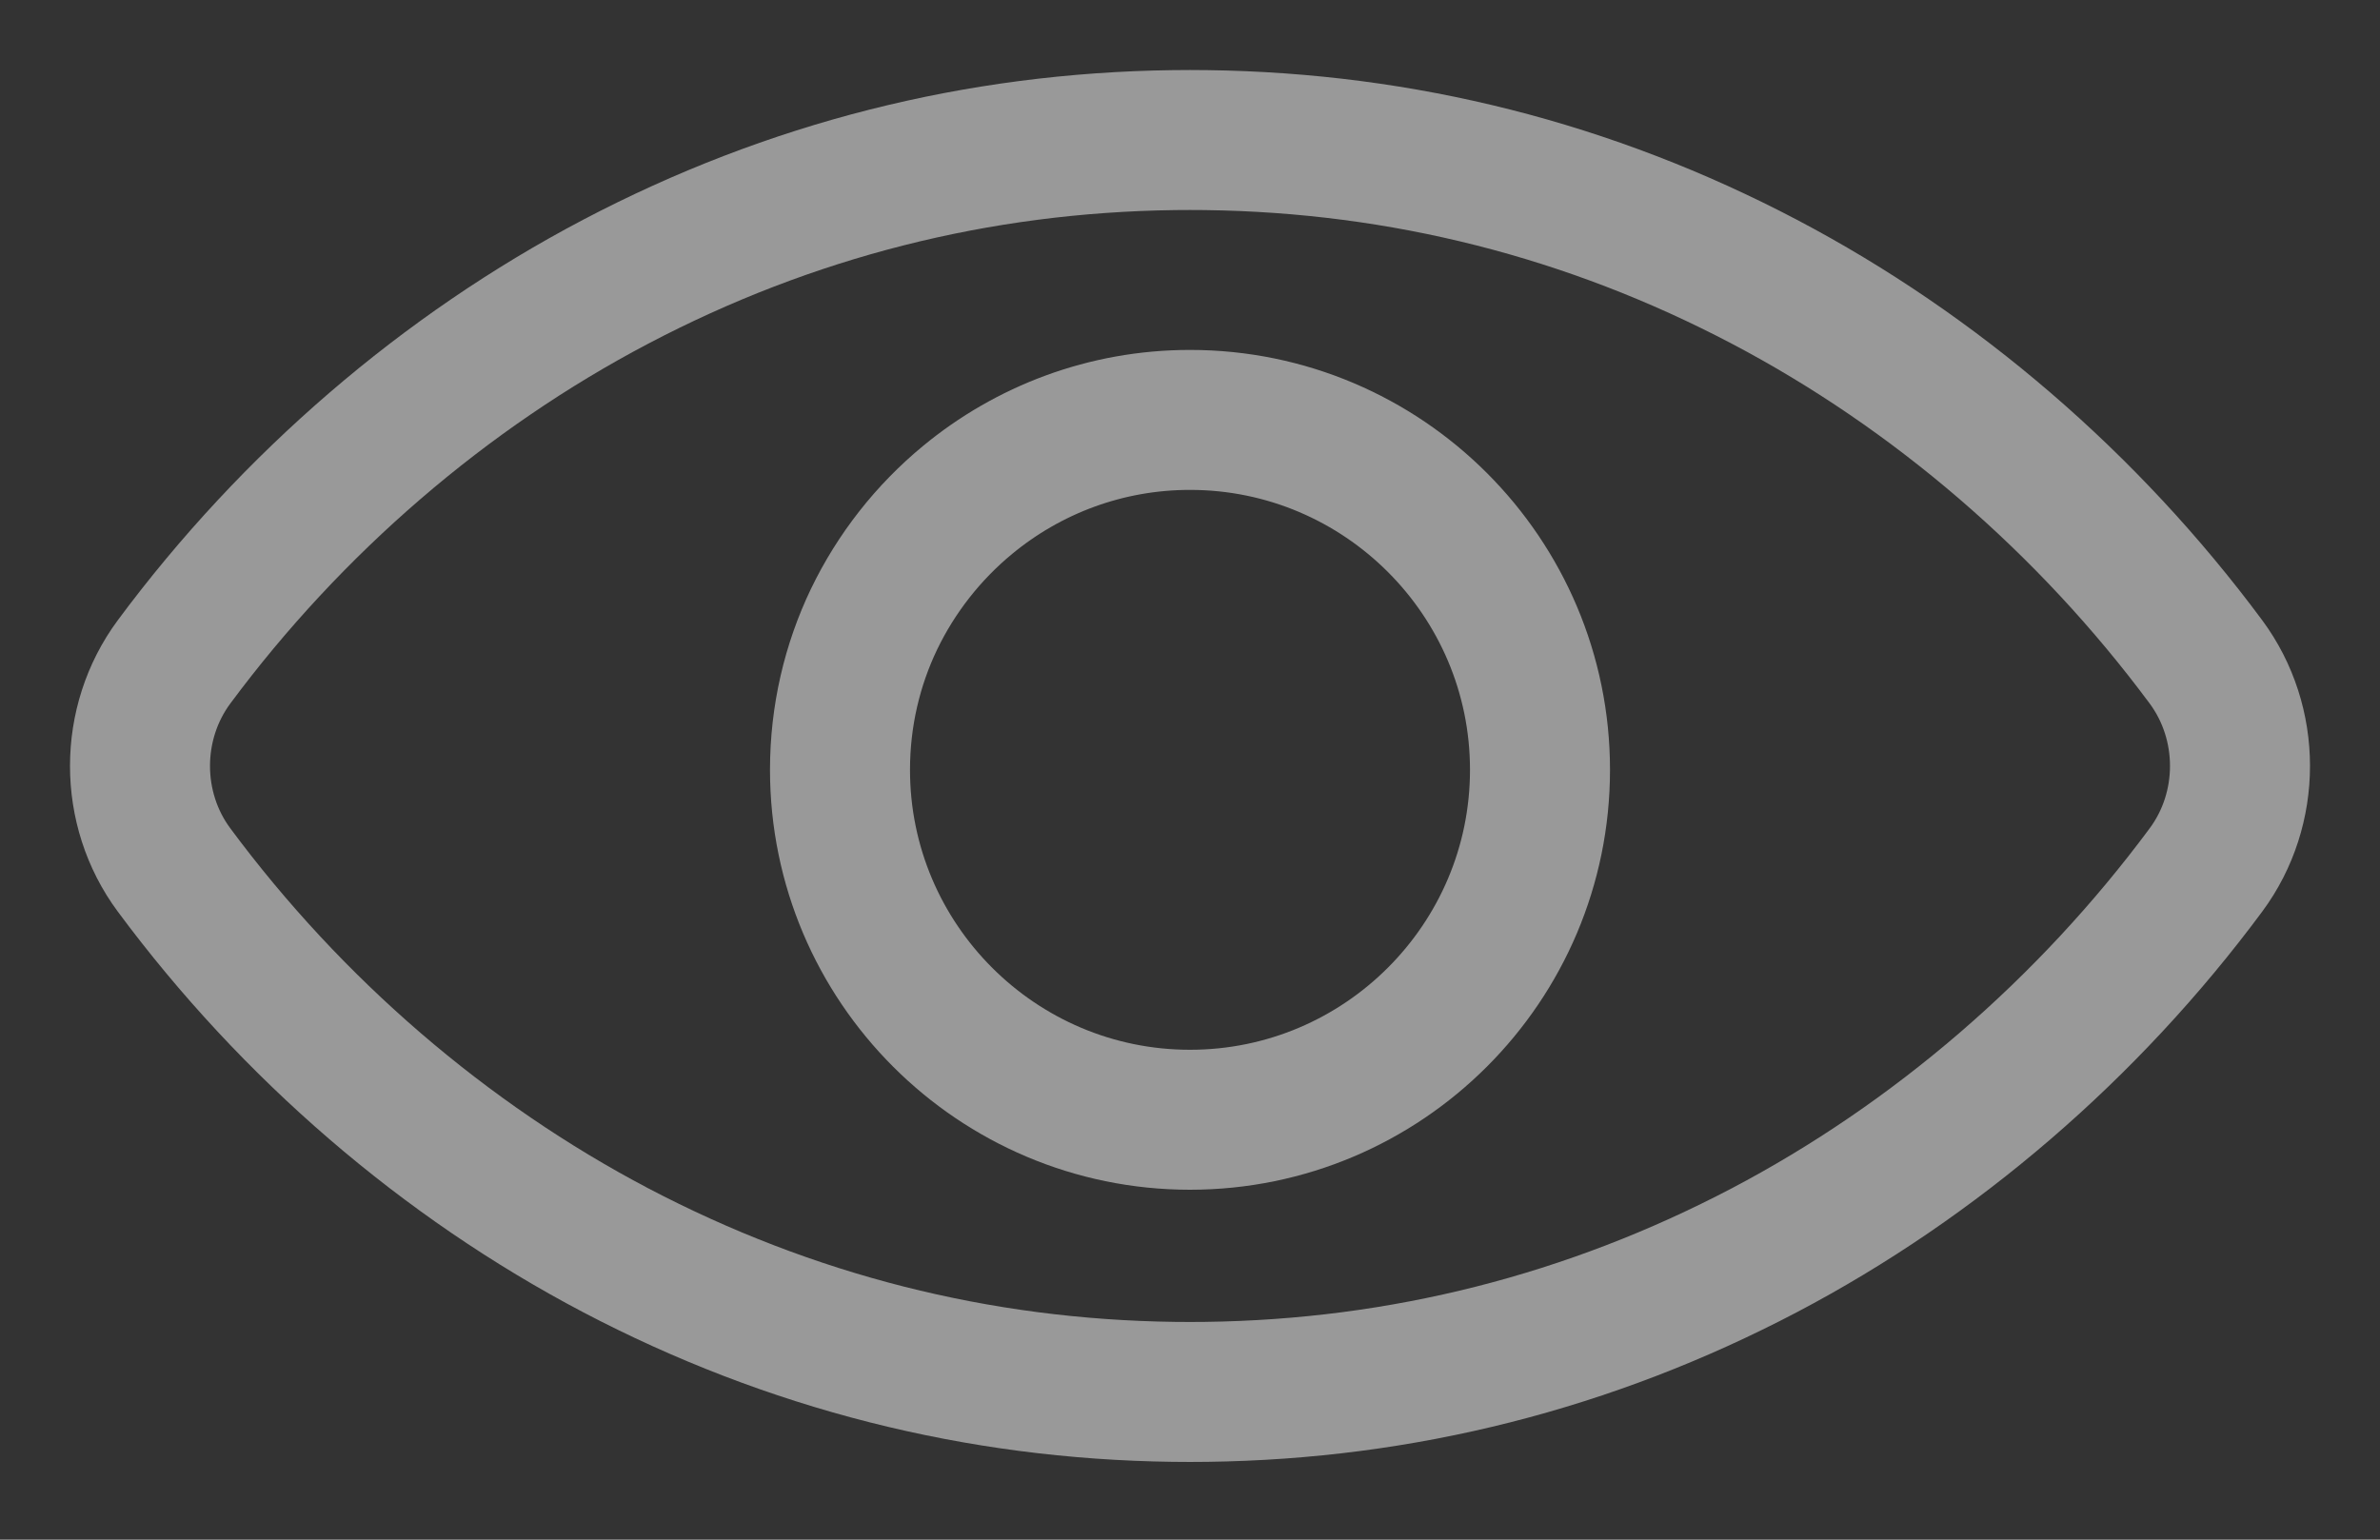
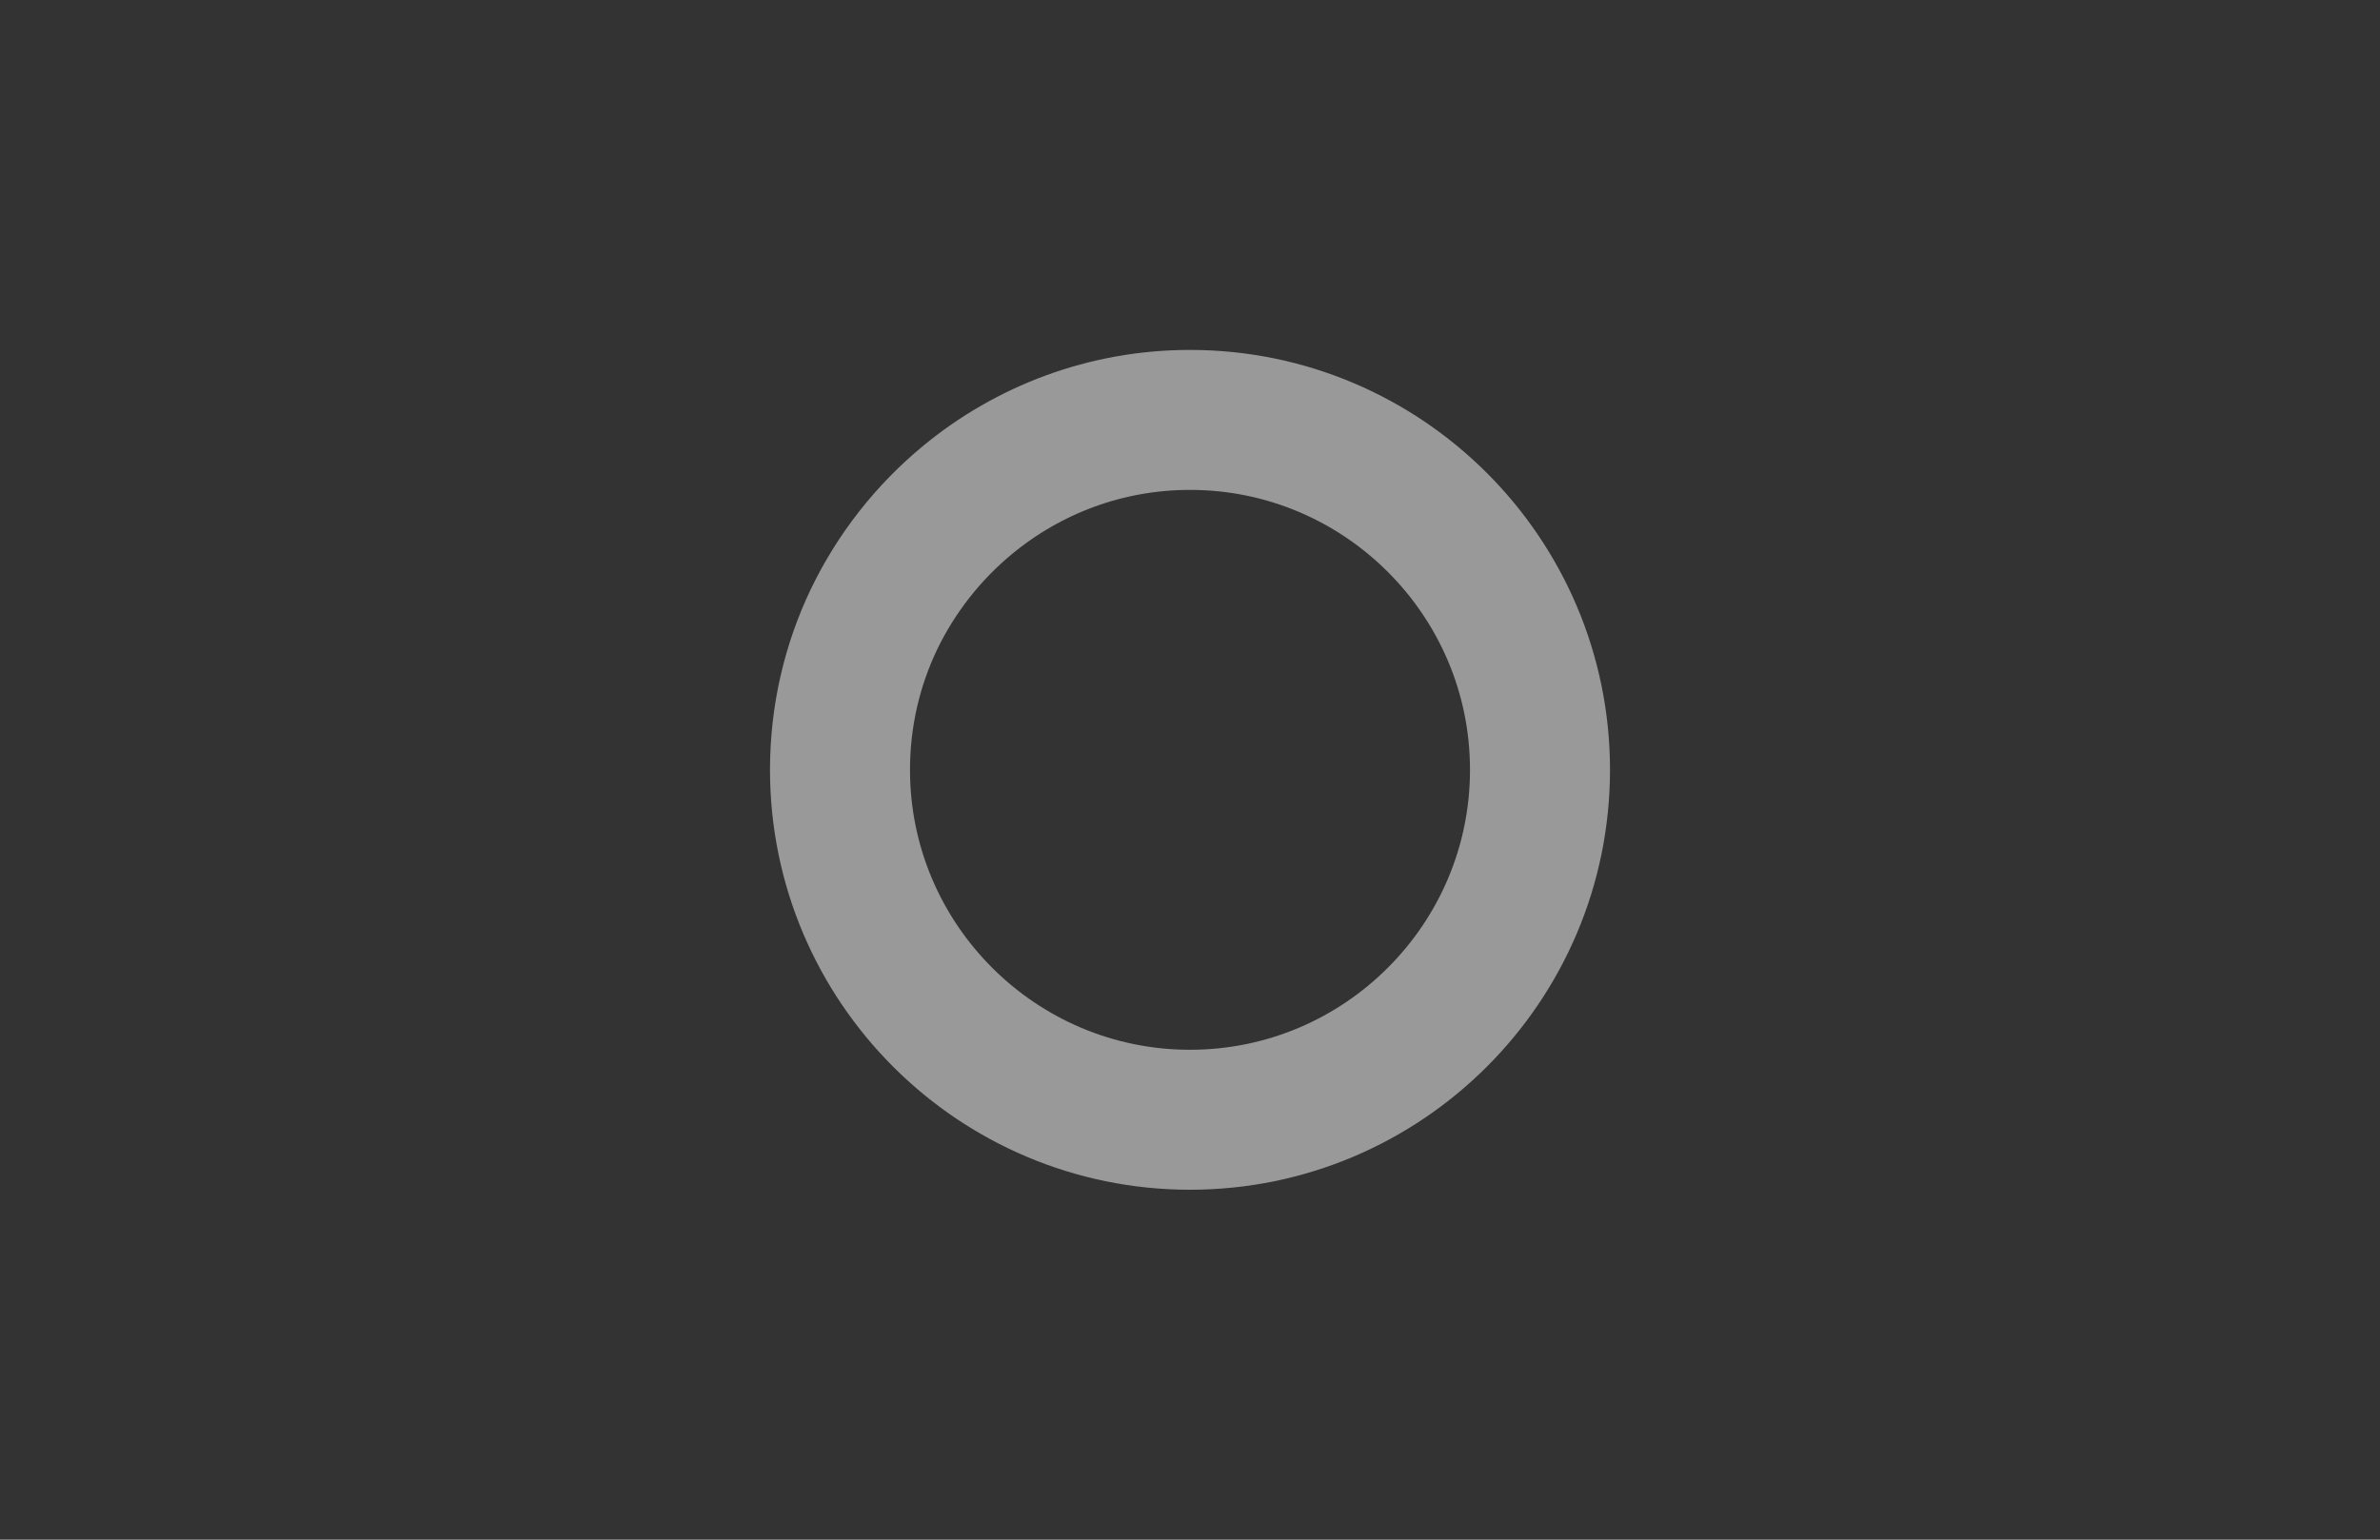
<svg xmlns="http://www.w3.org/2000/svg" width="17px" height="11px" viewBox="0 0 17 11" version="1.1">
  <rect x="0" y="0" width="17" height="11" fill="#333333" stroke="none" />
  <title>eye</title>
  <desc>Created with Sketch.</desc>
  <defs />
  <g id="Offline-&amp;-Online-Experience" stroke="none" stroke-width="1" fill="none" fill-rule="evenodd" stroke-linecap="round" opacity="0.5" stroke-linejoin="round">
    <g id="102_Sales_Tools-Copy" transform="translate(-1156, -199)" stroke="#FFFFFF">
      <g id="eye" transform="translate(1157, 200)">
        <path d="M7.5,7 C6.121,7 5,5.879 5,4.5 C5,4.115 5.087,3.75 5.243,3.424 C5.402,3.094 5.631,2.803 5.911,2.572 C6.343,2.215 6.897,2 7.5,2 C8.879,2 10,3.121 10,4.5 C10,5.879 8.879,7 7.5,7 Z" id="Path" />
-         <path d="M14.757,3.729 C13.915,2.594 12.824,1.655 11.603,1.013 C10.357,0.358 9.016,0.019 7.616,0.001 C7.577,-0 7.423,-0 7.384,0.001 C5.984,0.019 4.643,0.358 3.397,1.013 C2.176,1.655 1.085,2.594 0.243,3.729 C-0.081,4.167 -0.081,4.778 0.243,5.215 C1.085,6.351 2.176,7.29 3.397,7.932 C4.643,8.586 5.984,8.926 7.384,8.944 C7.423,8.945 7.577,8.945 7.616,8.944 C9.016,8.926 10.357,8.586 11.603,7.932 C12.824,7.29 13.915,6.351 14.757,5.215 C15.081,4.778 15.081,4.167 14.757,3.729 Z" id="Path" />
      </g>
    </g>
  </g>
</svg>